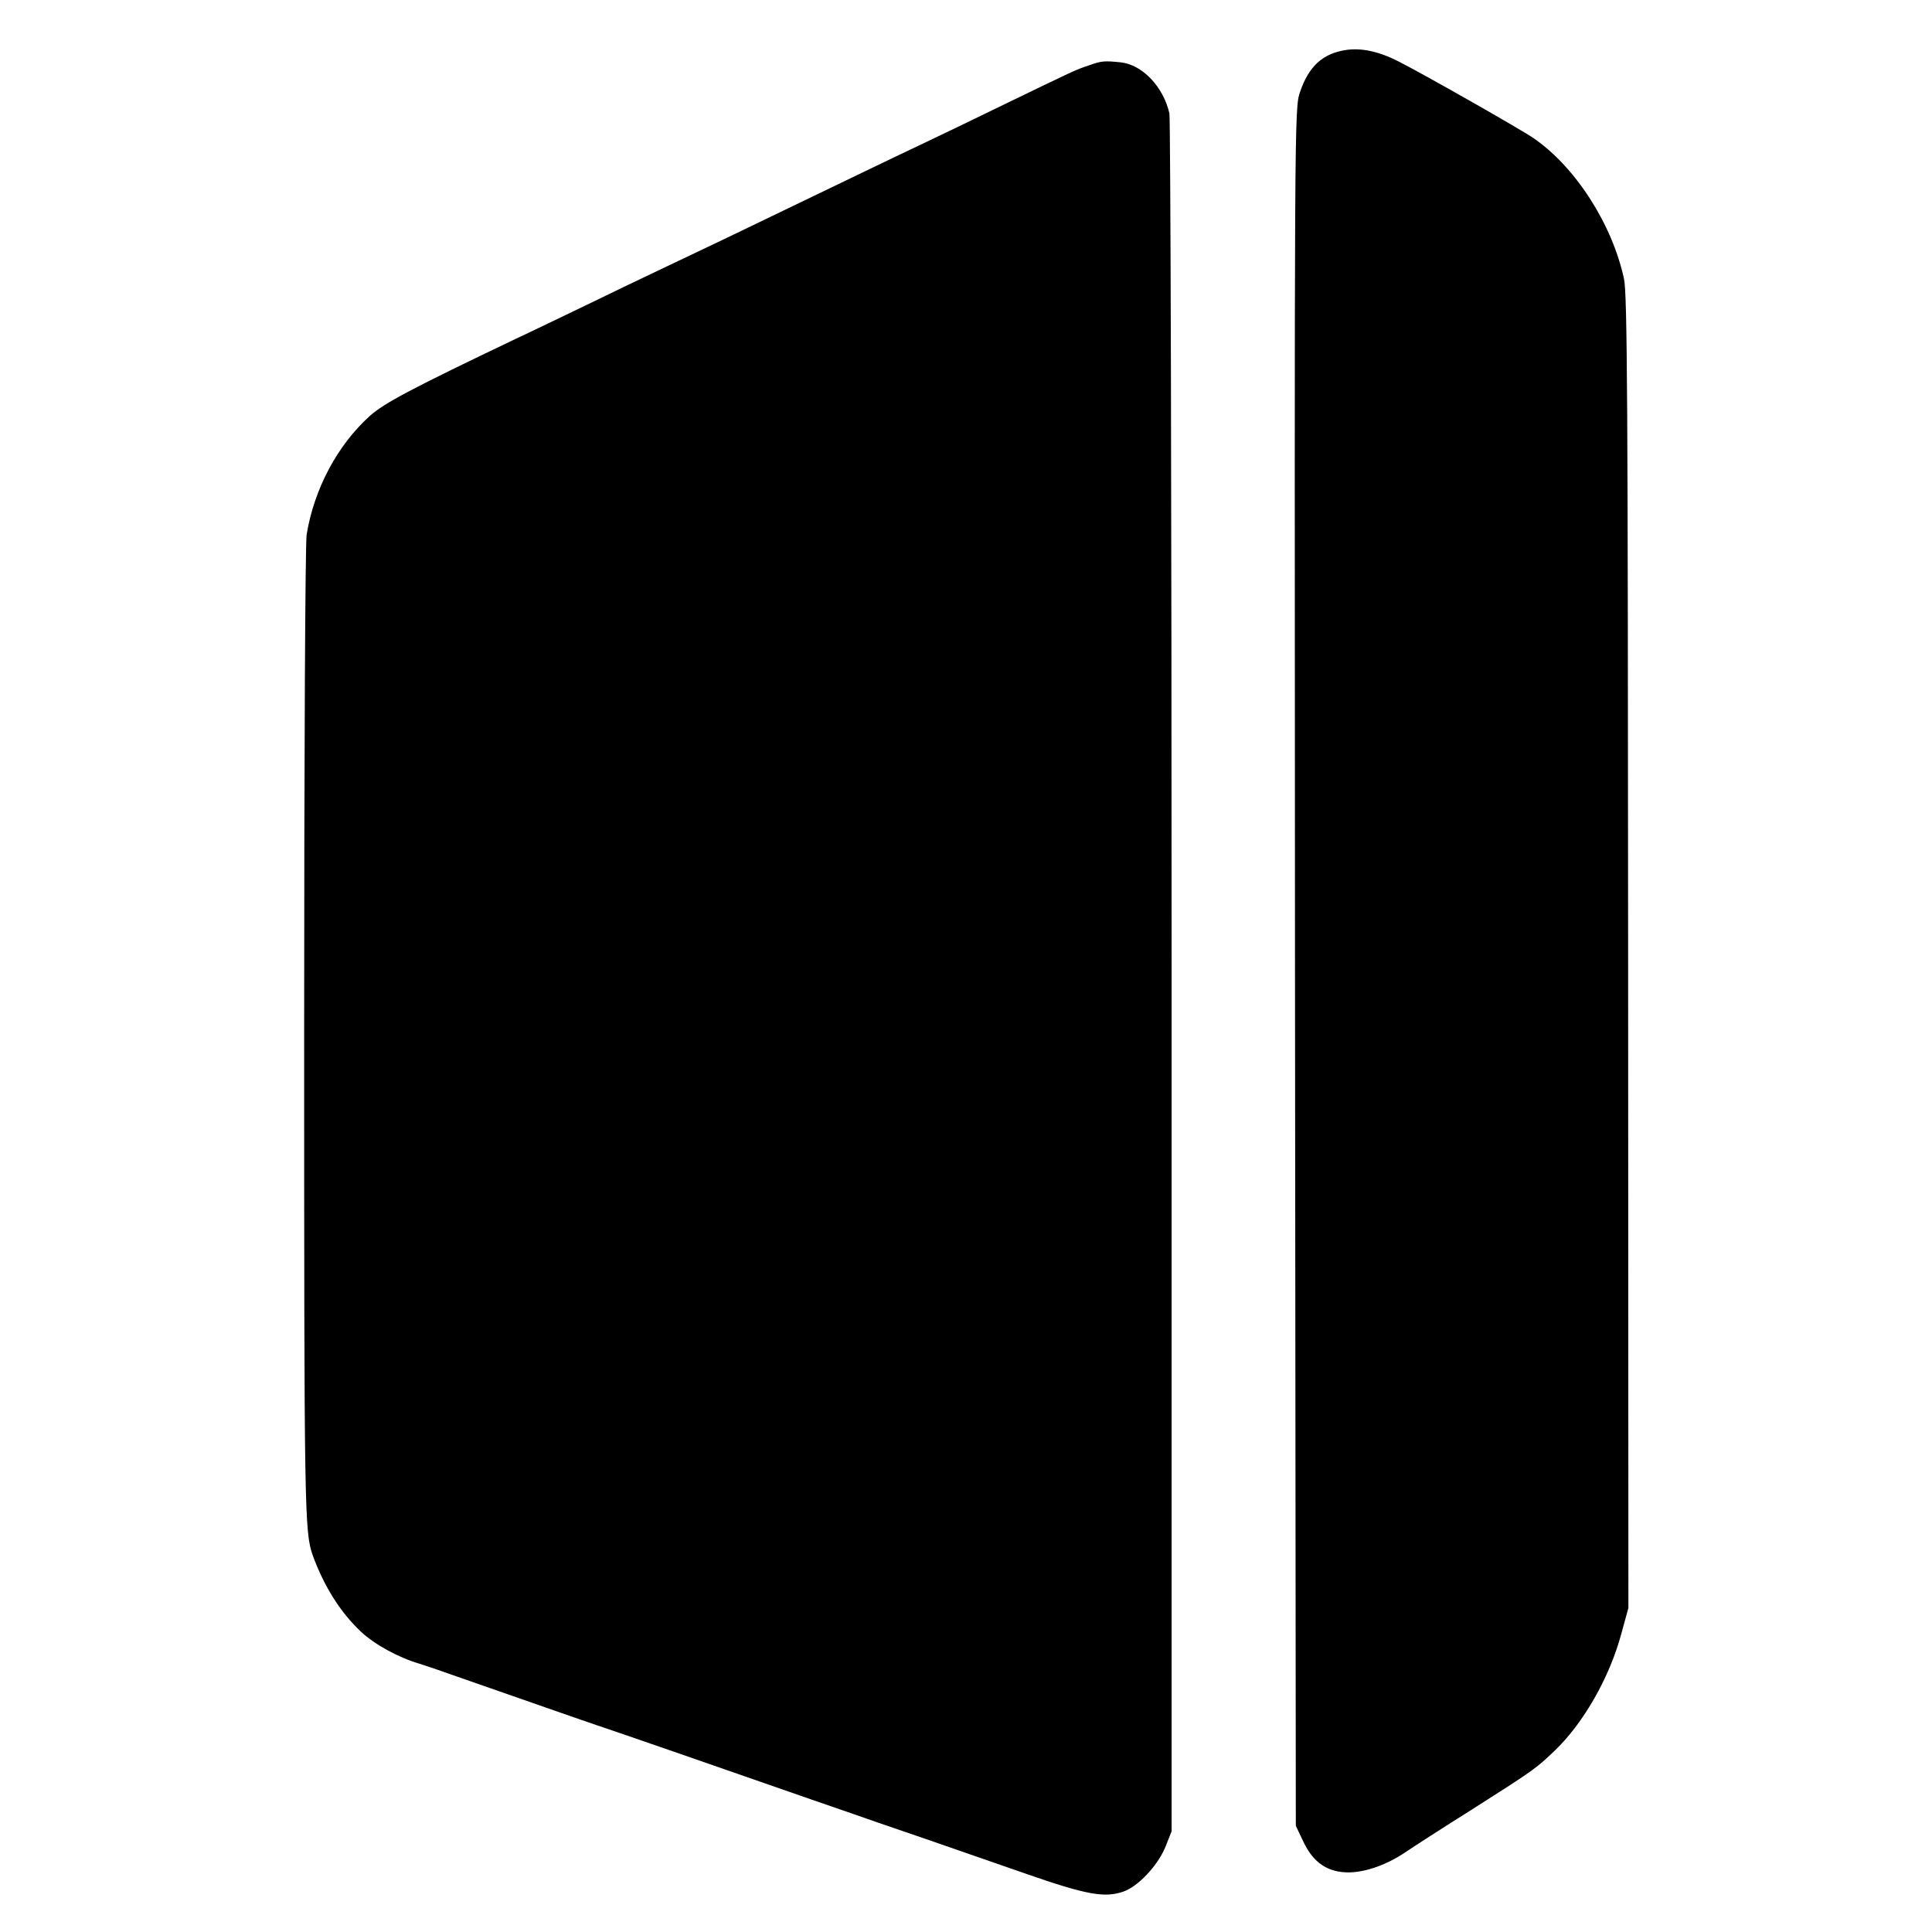
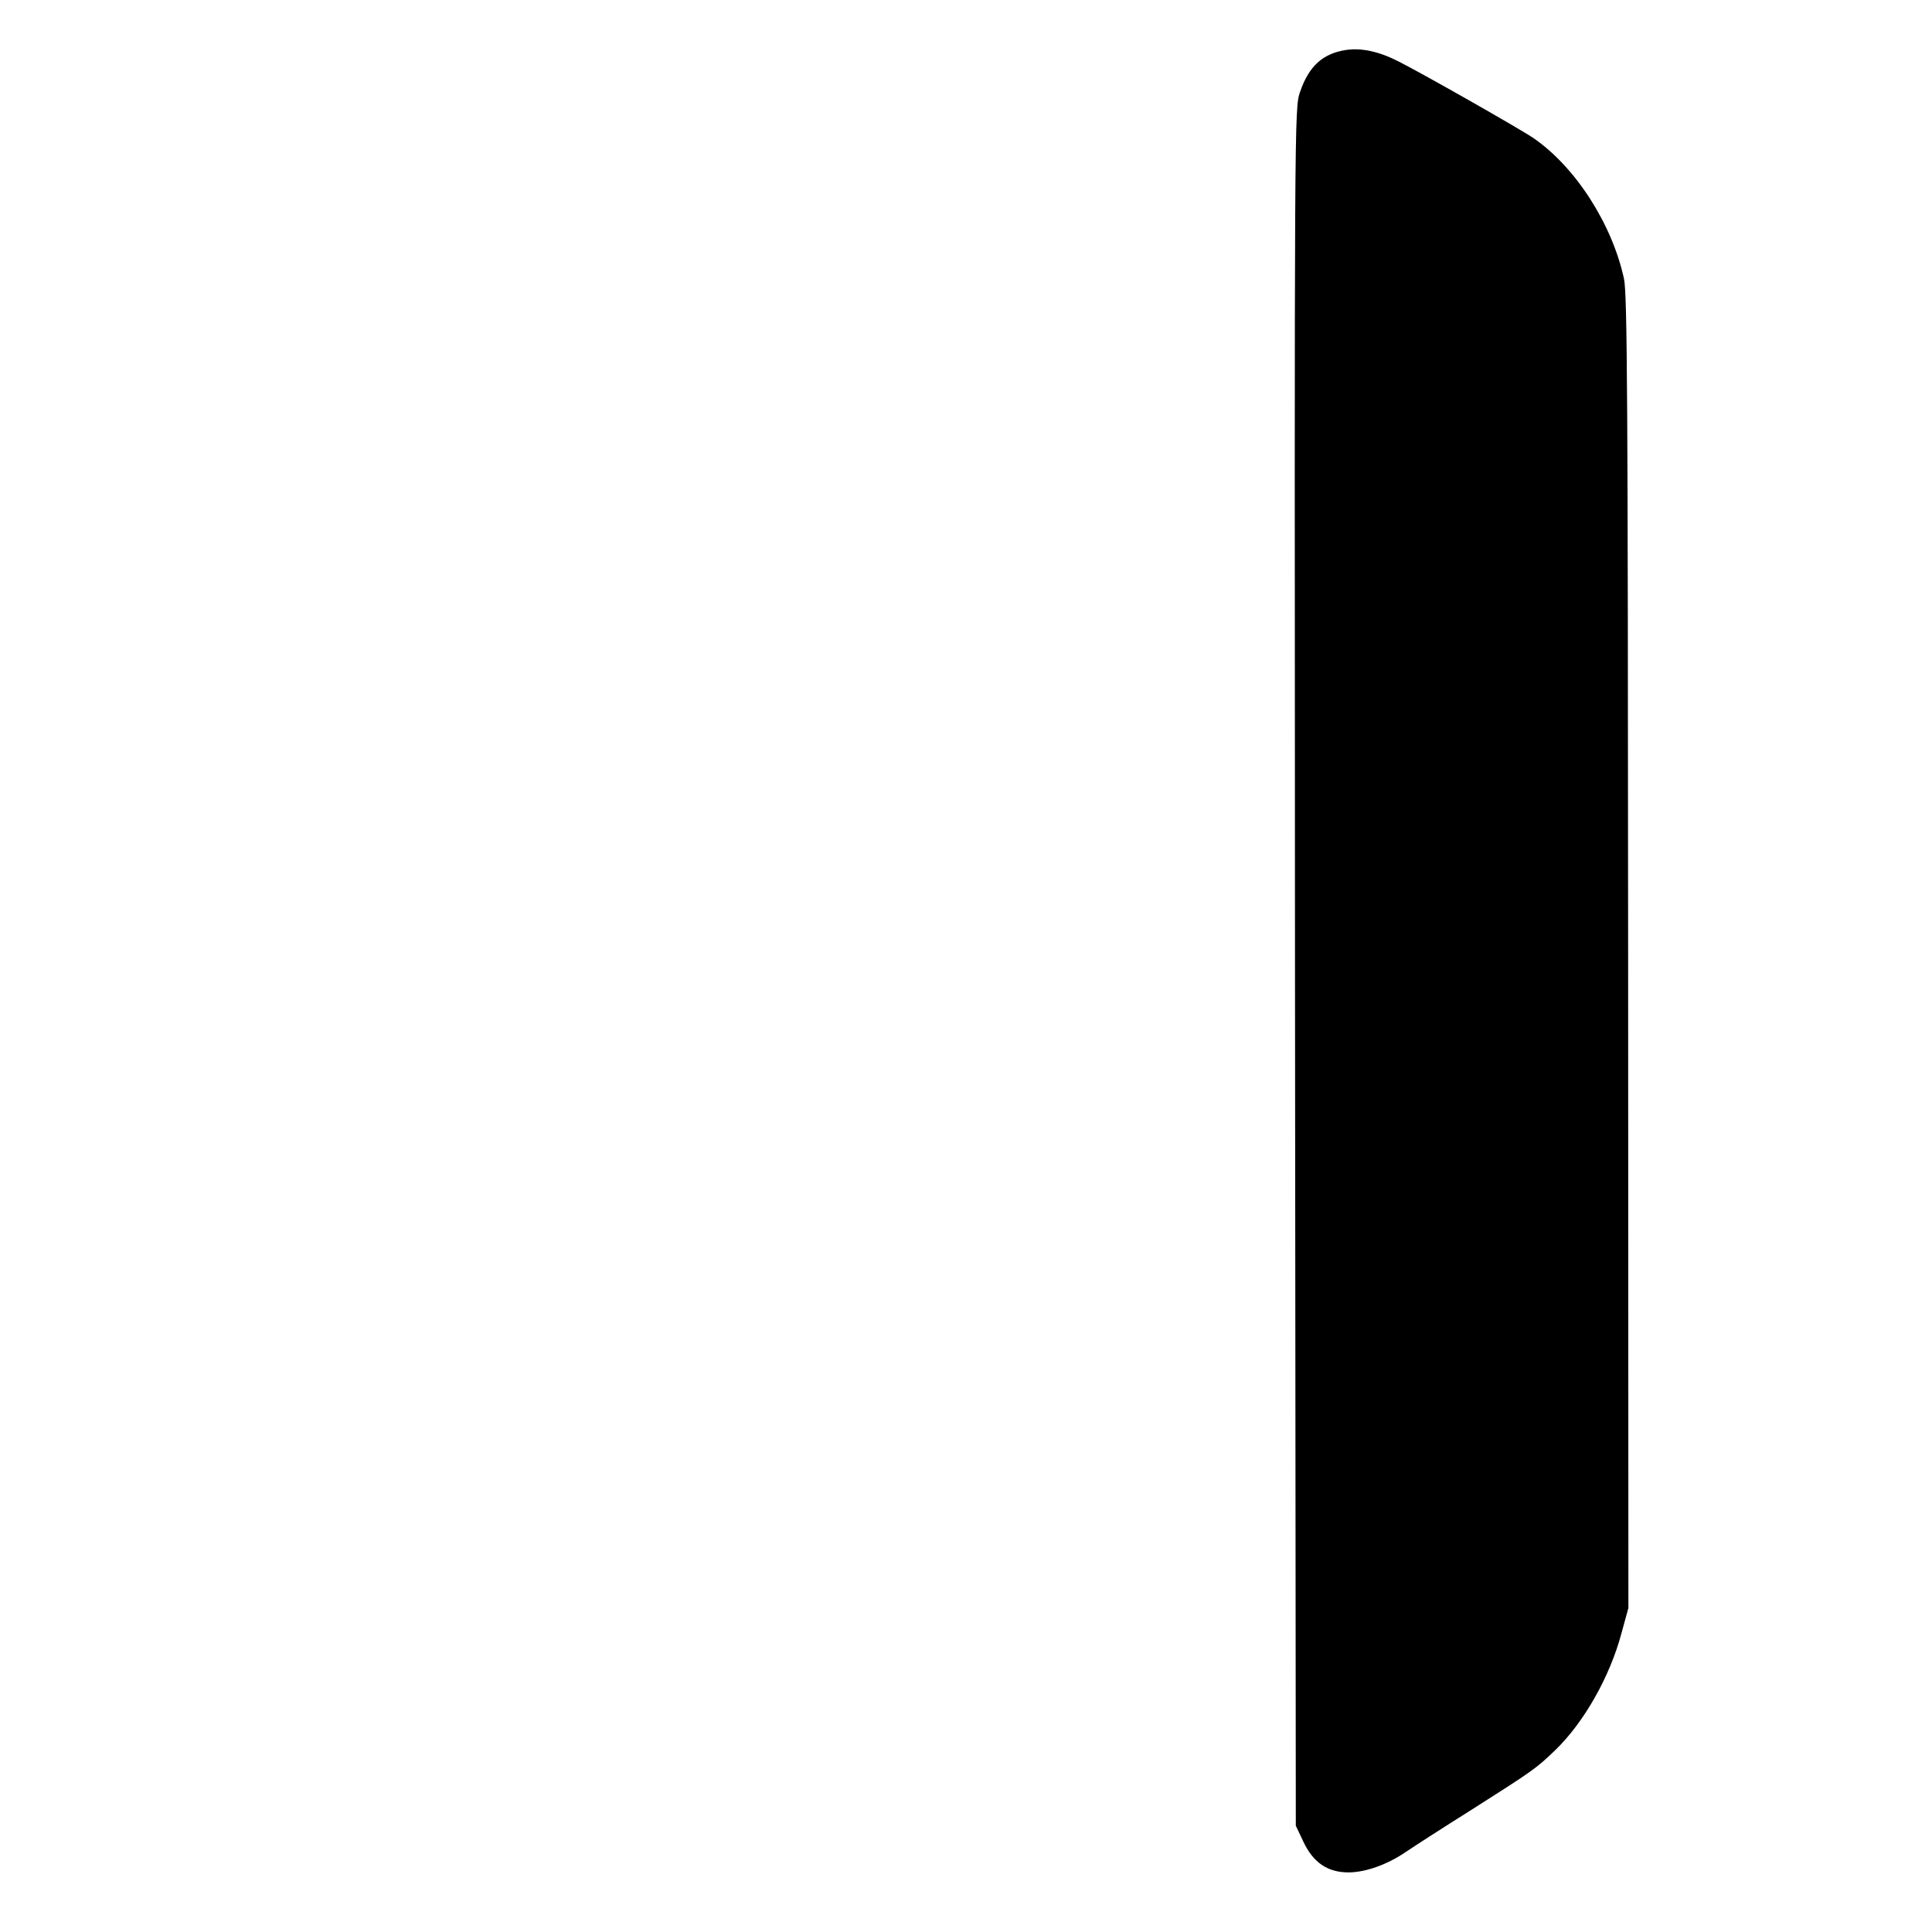
<svg xmlns="http://www.w3.org/2000/svg" version="1.0" width="700pt" height="700pt" viewBox="0 0 700 700" preserveAspectRatio="xMidYMid meet">
  <g transform="translate(0,700) scale(0.1,-0.1)" fill="#000000" stroke="none">
    <path d="M4877 6819 c-85 -13 -135 -59 -167 -153 -20 -60 -20 -77 -18 -3171 l3 -3110 27 -57 c36 -77 89 -113 167 -112 61 1 139 29 206 75 22 15 130 85 240 154 225 143 231 148 299 213 105 101 199 267 241 425 l25 91 -1 2376 c-1 2001 -3 2385 -15 2440 -43 198 -175 404 -327 509 -48 33 -400 233 -491 279 -71 36 -133 49 -189 41z" />
-     <path d="M3945 6763 c-46 -15 -54 -19 -310 -143 -104 -51 -230 -111 -280 -135 -104 -49 -313 -150 -500 -240 -136 -66 -301 -145 -470 -225 -55 -26 -172 -82 -260 -125 -88 -42 -203 -98 -255 -122 -377 -180 -477 -233 -529 -279 -119 -107 -203 -266 -230 -431 -5 -34 -9 -779 -9 -1798 0 -1740 1 -1815 31 -1900 41 -113 101 -208 176 -278 48 -45 135 -93 211 -115 19 -6 73 -24 120 -41 244 -85 498 -174 520 -181 32 -10 514 -177 780 -270 113 -39 223 -77 245 -85 45 -15 231 -79 535 -185 216 -75 282 -87 349 -64 54 18 125 94 153 161 l23 58 0 3095 c0 1702 -4 3110 -8 3129 -22 97 -98 176 -175 185 -60 6 -70 6 -117 -11z" />
  </g>
</svg>